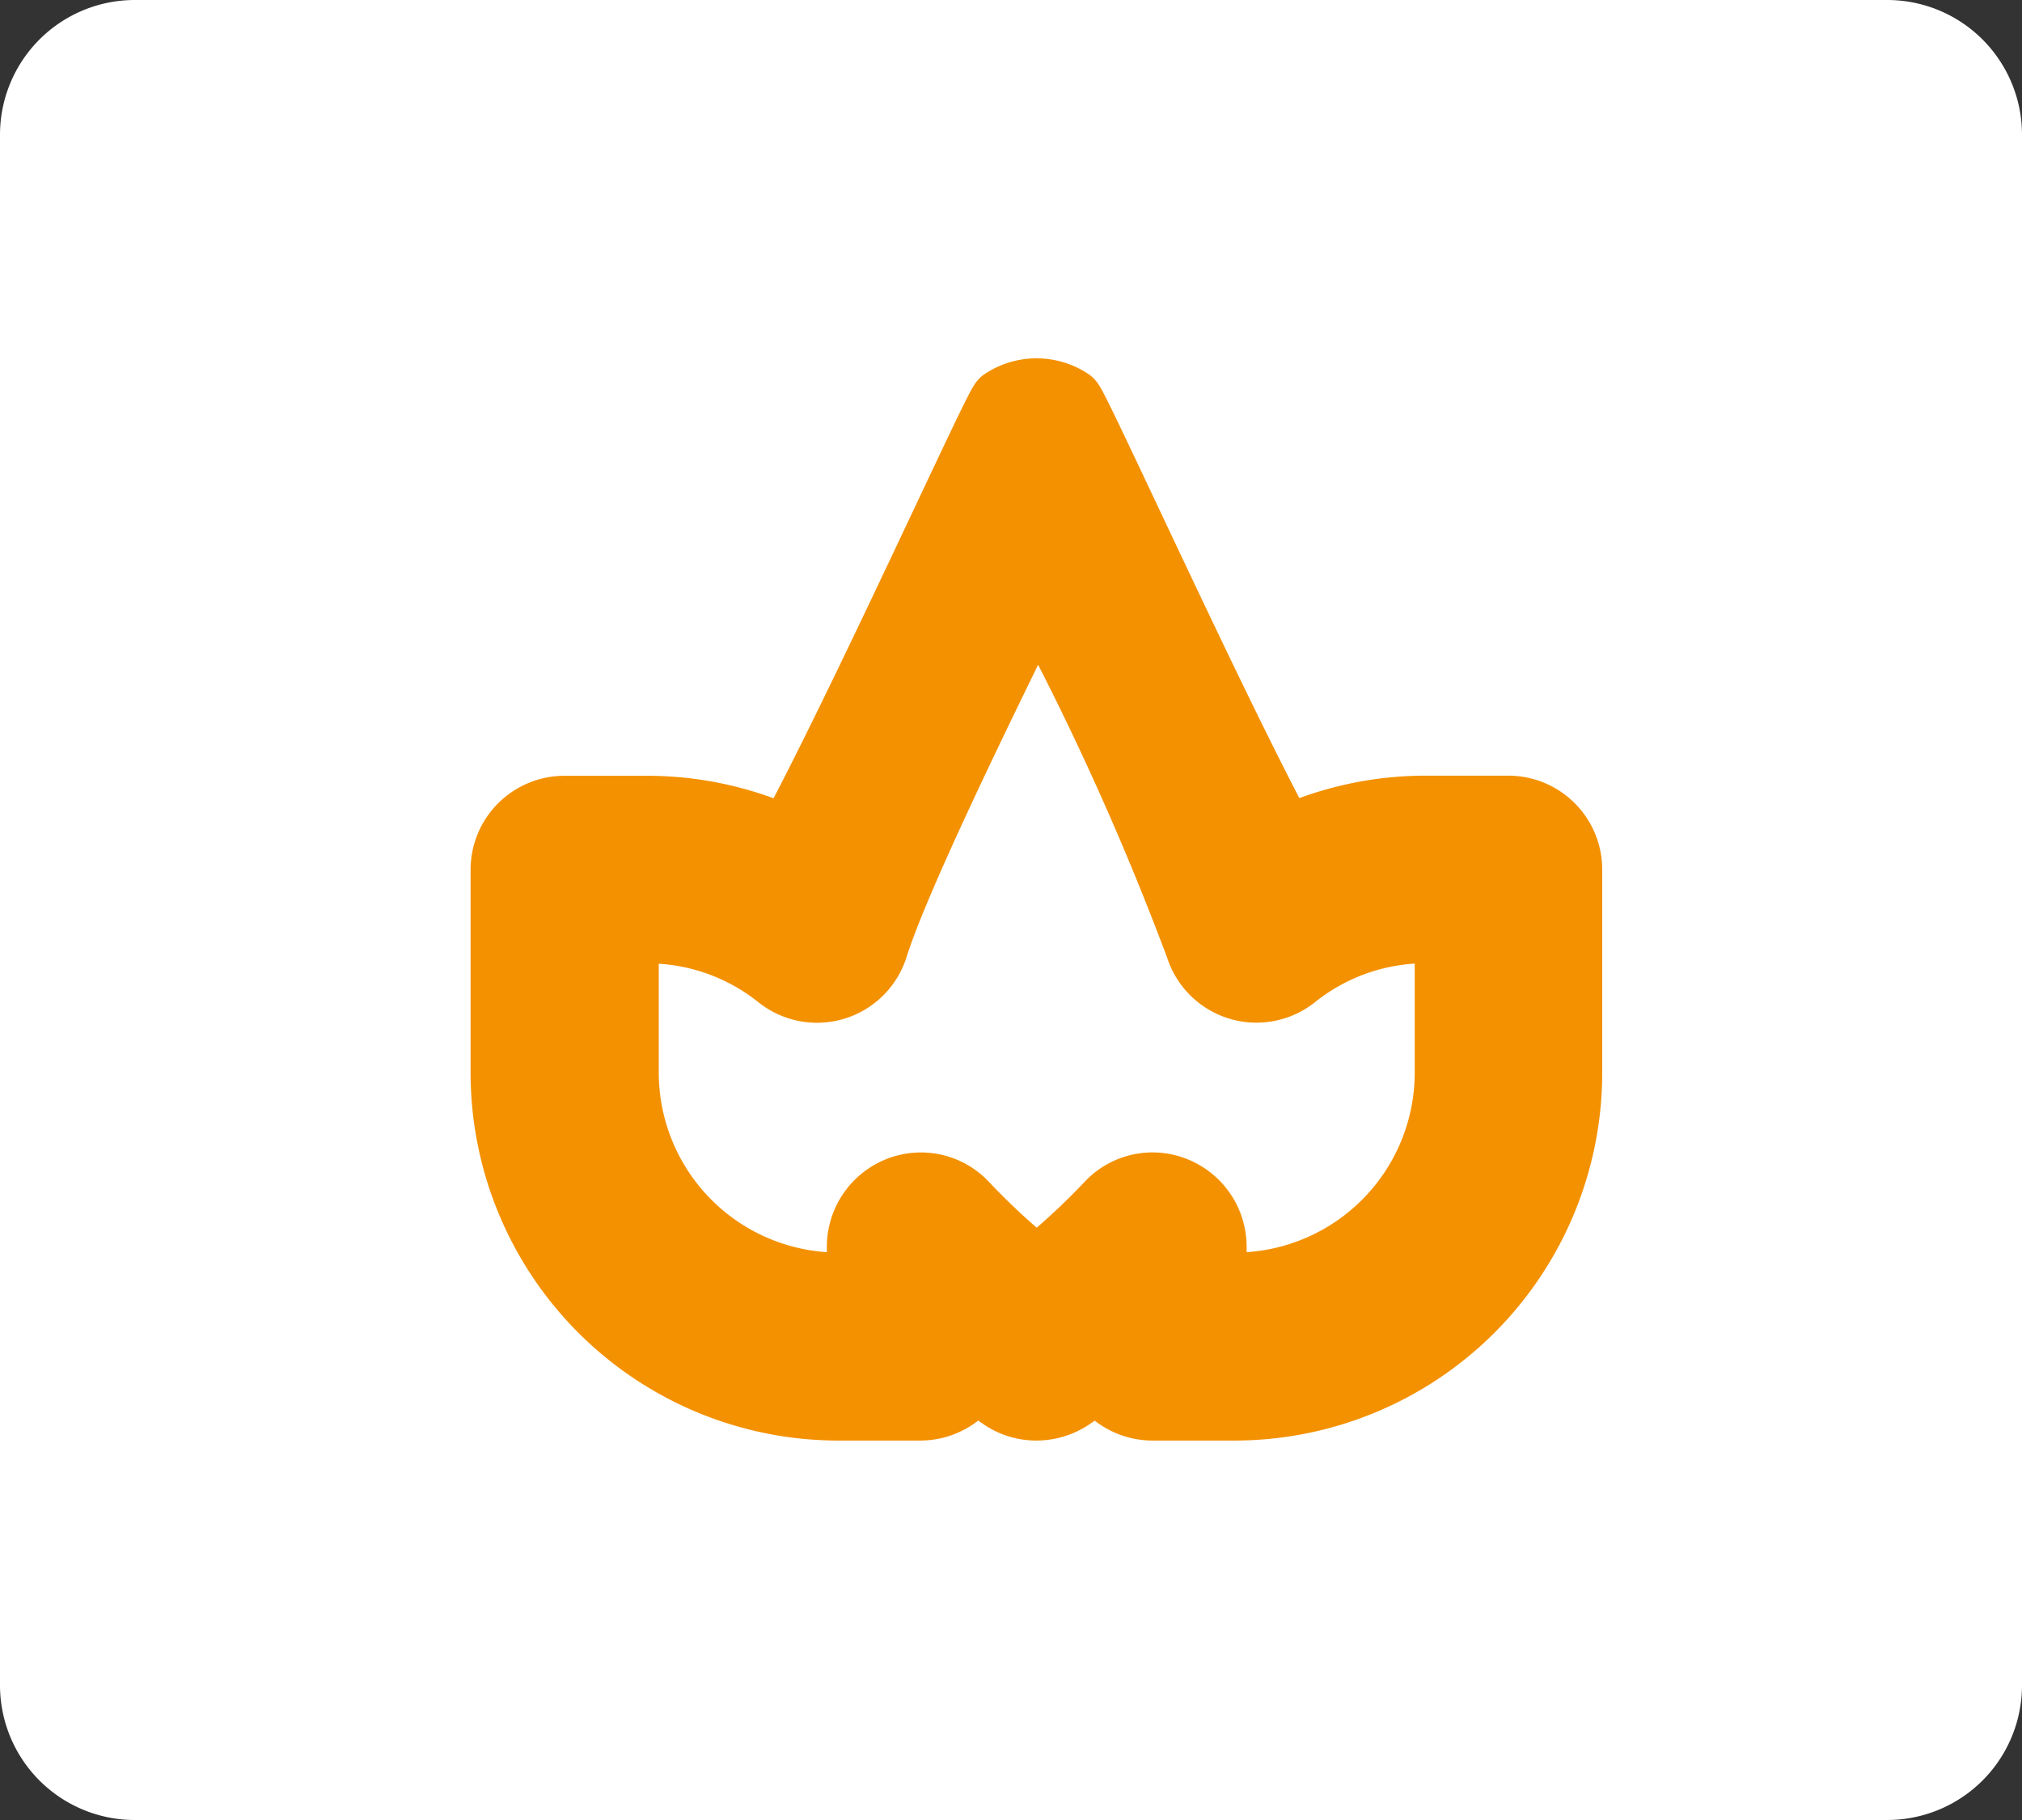
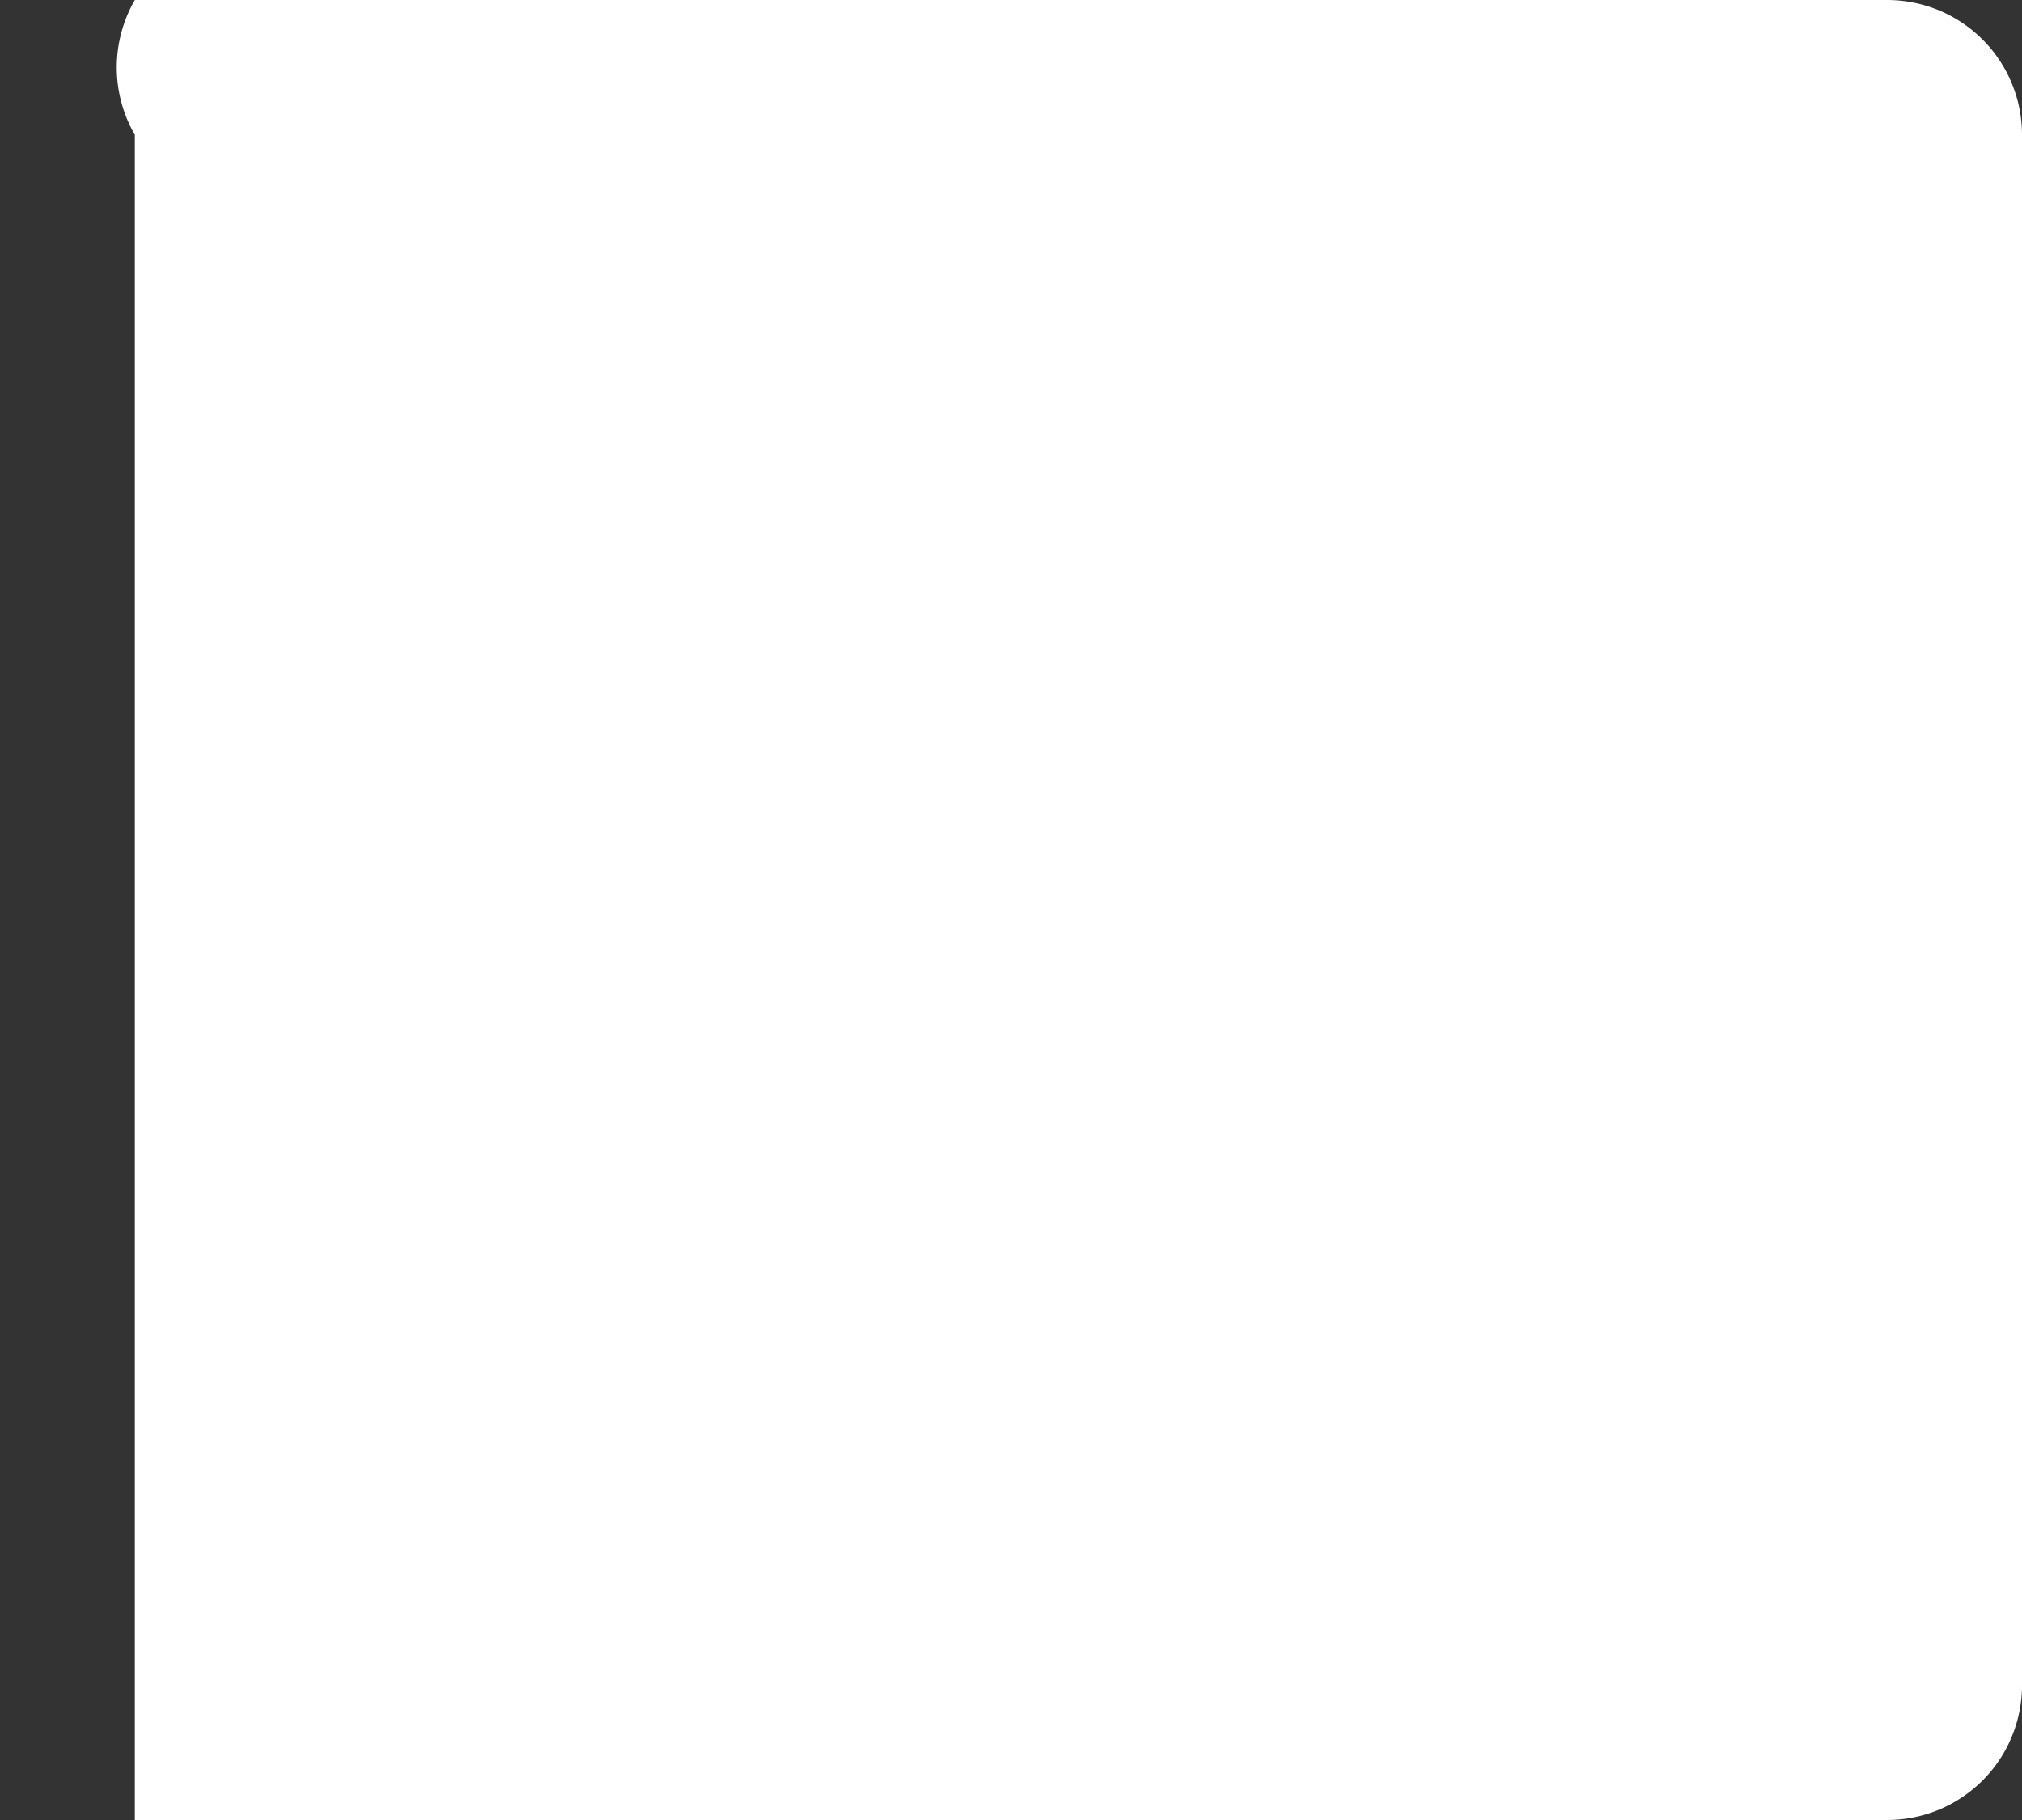
<svg xmlns="http://www.w3.org/2000/svg" width="30" height="27" viewBox="0 0 30 27">
  <rect x="0" y="0" width="30" height="27" fill="#333333" stroke="none" />
  <g id="Condensazione" transform="translate(-829 -310)">
-     <path id="Path_659" data-name="Path 659" d="M2,0H28a2,2,0,0,1,2,2V25a2,2,0,0,1-2,2H2a2,2,0,0,1-2-2V2A2,2,0,0,1,2,0Z" transform="translate(829 310)" fill="#fff" />
-     <path id="Path_640" data-name="Path 640" d="M1113.423,1167.053H1112.2a4.95,4.95,0,0,0-2.111.47c-1.078-2-3.09-6.456-3.179-6.513a.888.888,0,0,0-.982,0c-.091.059-2.1,4.514-3.182,6.515a4.952,4.952,0,0,0-2.112-.47h-1.219a.894.894,0,0,0-.893.893v3.015a4.96,4.96,0,0,0,4.954,4.954h1.219a.9.9,0,0,0,.787-.469c.2.152.353.261.444.322a.891.891,0,0,0,.49.147.916.916,0,0,0,.495-.147c.031-.021.2-.132.441-.322a.9.9,0,0,0,.786.469h1.22a4.96,4.96,0,0,0,4.954-4.954v-3.015A.894.894,0,0,0,1113.423,1167.053Zm-.893,3.907a3.171,3.171,0,0,1-3.168,3.168h-.326v-.59a.9.9,0,0,0-.565-.831.881.881,0,0,0-.979.219,10.349,10.349,0,0,1-1.071.983,10.388,10.388,0,0,1-1.069-.983.884.884,0,0,0-.979-.219.9.9,0,0,0-.565.831v.59h-.326a3.171,3.171,0,0,1-3.168-3.168v-2.122h.325a3.131,3.131,0,0,1,1.967.687.893.893,0,0,0,1.408-.433c.428-1.361,2.442-5.3,2.407-5.3a42.163,42.163,0,0,1,2.409,5.3.893.893,0,0,0,1.408.431,3.128,3.128,0,0,1,1.966-.687h.326Z" transform="translate(-262.04 -845.046)" fill="#f49101" stroke="#f49101" stroke-width="1" />
+     <path id="Path_659" data-name="Path 659" d="M2,0H28a2,2,0,0,1,2,2V25a2,2,0,0,1-2,2H2V2A2,2,0,0,1,2,0Z" transform="translate(829 310)" fill="#fff" />
  </g>
</svg>